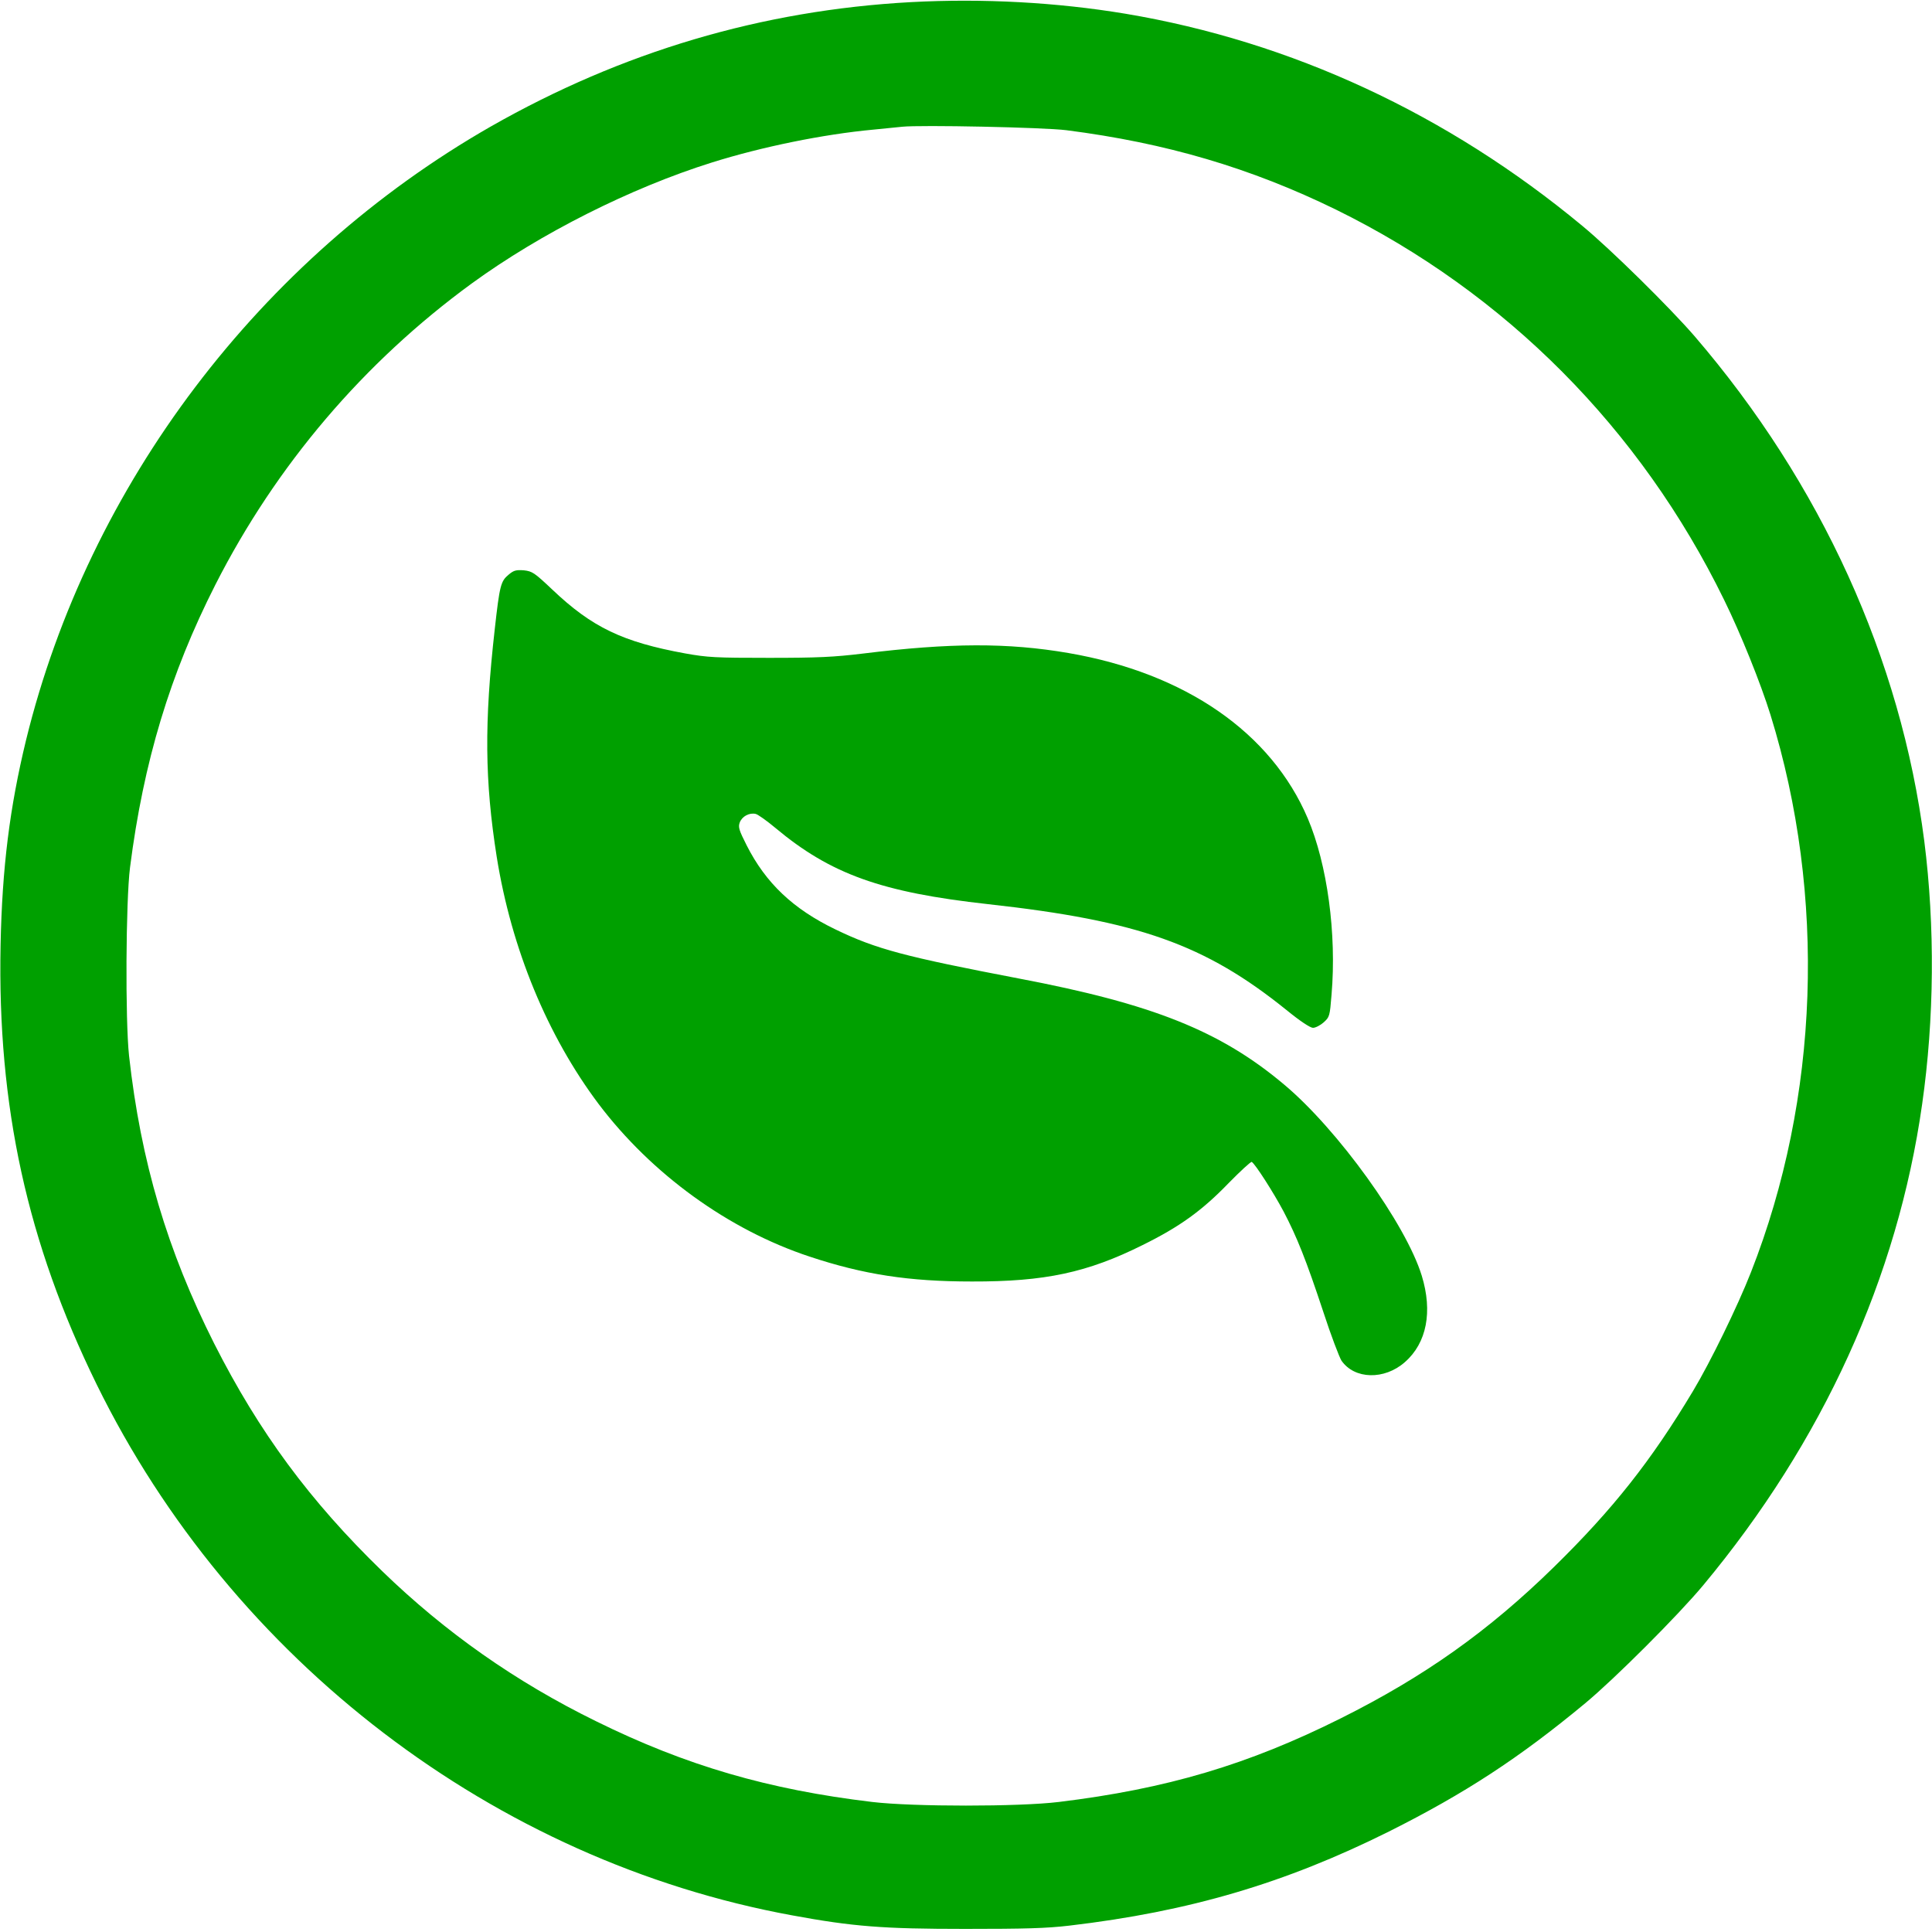
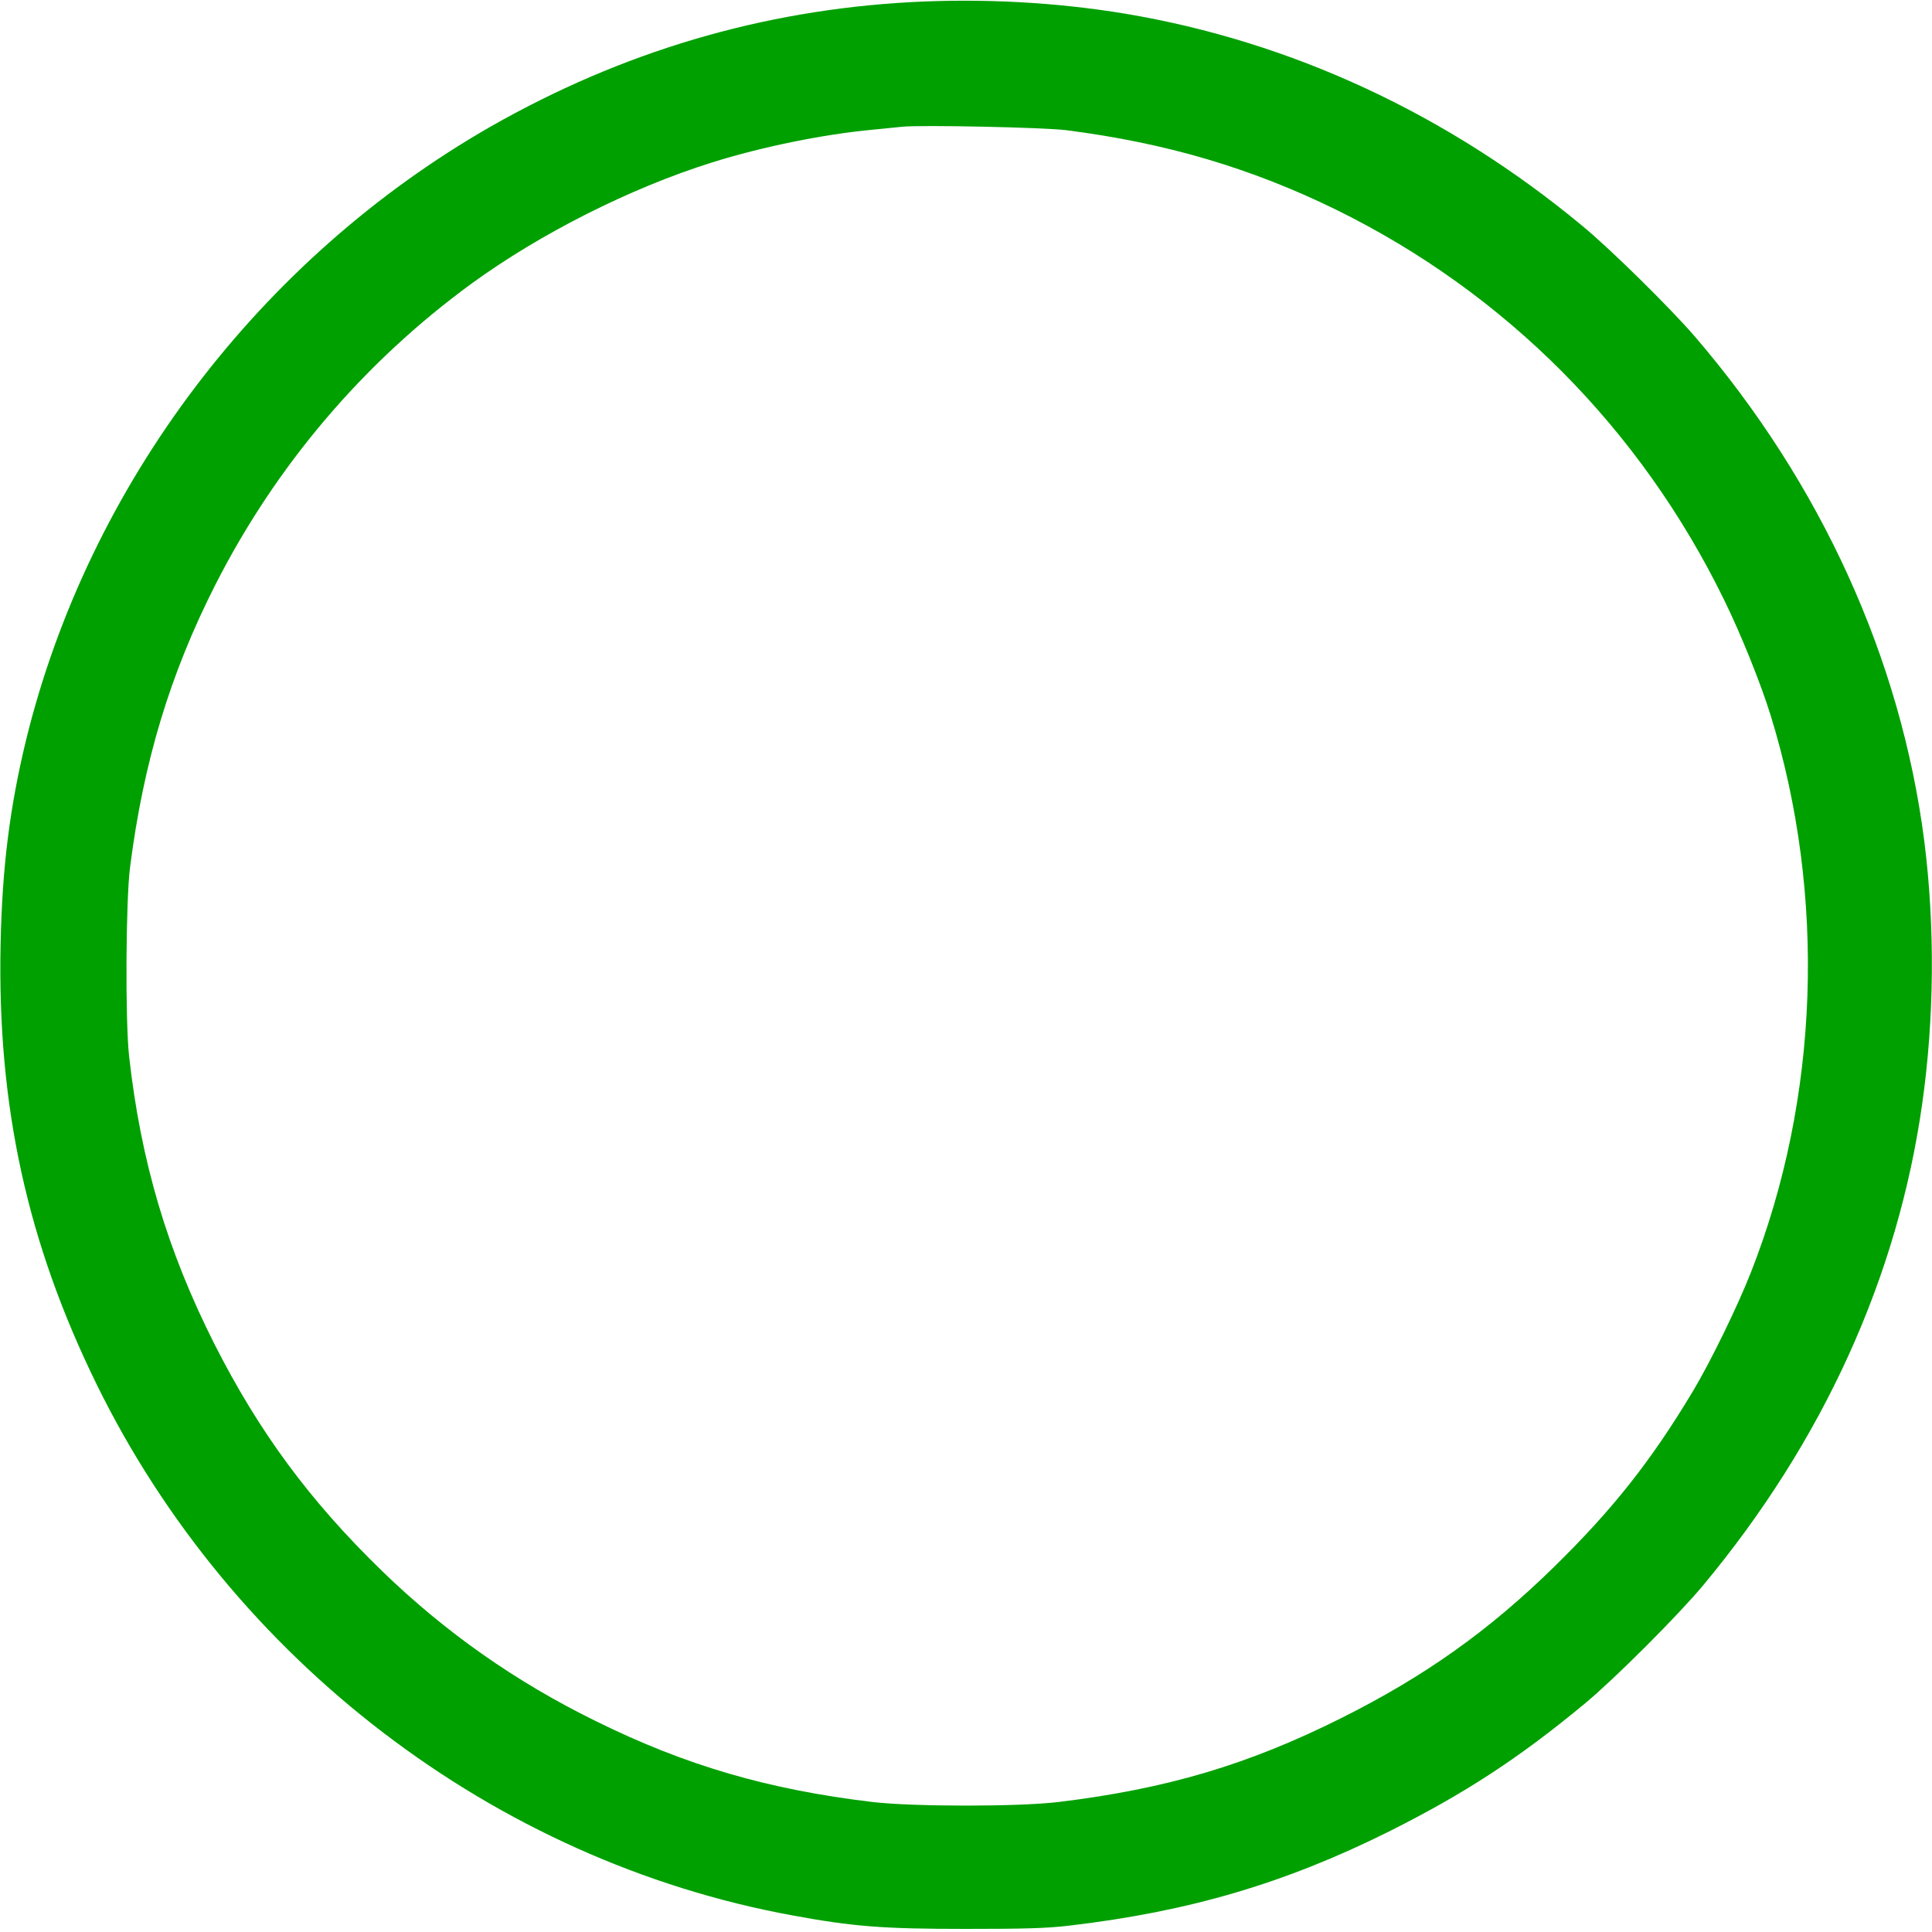
<svg xmlns="http://www.w3.org/2000/svg" version="1.0" width="1000pt" height="1000pt" viewBox="0 0 1000 1000" preserveAspectRatio="xMidYMid meet">
  <g transform="translate(0,1000) scale(0.1,-0.1)" fill="#00a000" stroke="none">
    <path d="M4715 9989 c-772 -42 -1496 -257 -2175 -644 -1195 -684 -2081 -1853 -2405 -3175 -85 -350 -124 -662 -132 -1061 -17 -835 138 -1541 497 -2274 701 -1429 2060 -2467 3601 -2749 314 -58 472 -70 894 -70 309 0 421 3 540 17 621 73 1116 219 1654 487 393 197 675 381 1016 664 153 127 481 455 611 611 619 744 1006 1593 1133 2490 63 440 67 921 11 1362 -121 942 -534 1851 -1189 2613 -128 148 -433 449 -581 571 -698 579 -1506 954 -2365 1098 -355 59 -737 80 -1110 60z m805 -663 c516 -66 953 -195 1395 -411 877 -431 1576 -1134 2009 -2020 86 -175 189 -431 240 -595 290 -937 253 -1984 -101 -2885 -69 -176 -210 -465 -300 -615 -217 -362 -415 -612 -719 -910 -339 -332 -670 -567 -1104 -784 -480 -240 -901 -365 -1460 -433 -206 -25 -753 -25 -965 0 -537 64 -964 188 -1430 418 -414 203 -779 459 -1107 777 -374 363 -637 719 -869 1177 -243 482 -380 942 -441 1490 -20 184 -17 801 5 975 70 548 207 1001 442 1464 315 619 768 1151 1327 1559 356 259 822 494 1243 626 258 81 576 146 835 170 63 6 131 13 150 15 92 10 732 -3 850 -18z" />
-     <path d="M2632 7025 c-40 -33 -46 -56 -71 -280 -55 -487 -52 -786 10 -1180 76 -476 262 -926 528 -1280 274 -362 671 -650 1091 -789 280 -93 515 -129 840 -129 379 -1 598 46 885 189 192 95 307 178 445 321 61 62 114 111 119 109 19 -12 113 -159 165 -257 69 -132 116 -249 206 -521 39 -120 82 -232 93 -250 67 -98 223 -102 329 -8 113 99 144 261 87 447 -82 267 -435 757 -712 989 -330 278 -682 418 -1372 549 -590 113 -739 152 -950 254 -220 106 -361 240 -460 435 -40 79 -45 95 -36 119 12 32 50 52 83 44 13 -4 58 -36 101 -72 287 -240 550 -334 1102 -395 778 -86 1122 -208 1544 -548 71 -58 123 -92 137 -92 13 0 38 13 55 28 31 28 32 32 41 143 27 316 -22 675 -123 913 -189 444 -634 752 -1239 856 -314 54 -611 53 -1065 -3 -150 -18 -231 -22 -485 -22 -276 0 -317 2 -434 23 -323 59 -482 135 -688 331 -92 87 -103 94 -146 99 -41 3 -53 0 -80 -23z" />
  </g>
</svg>